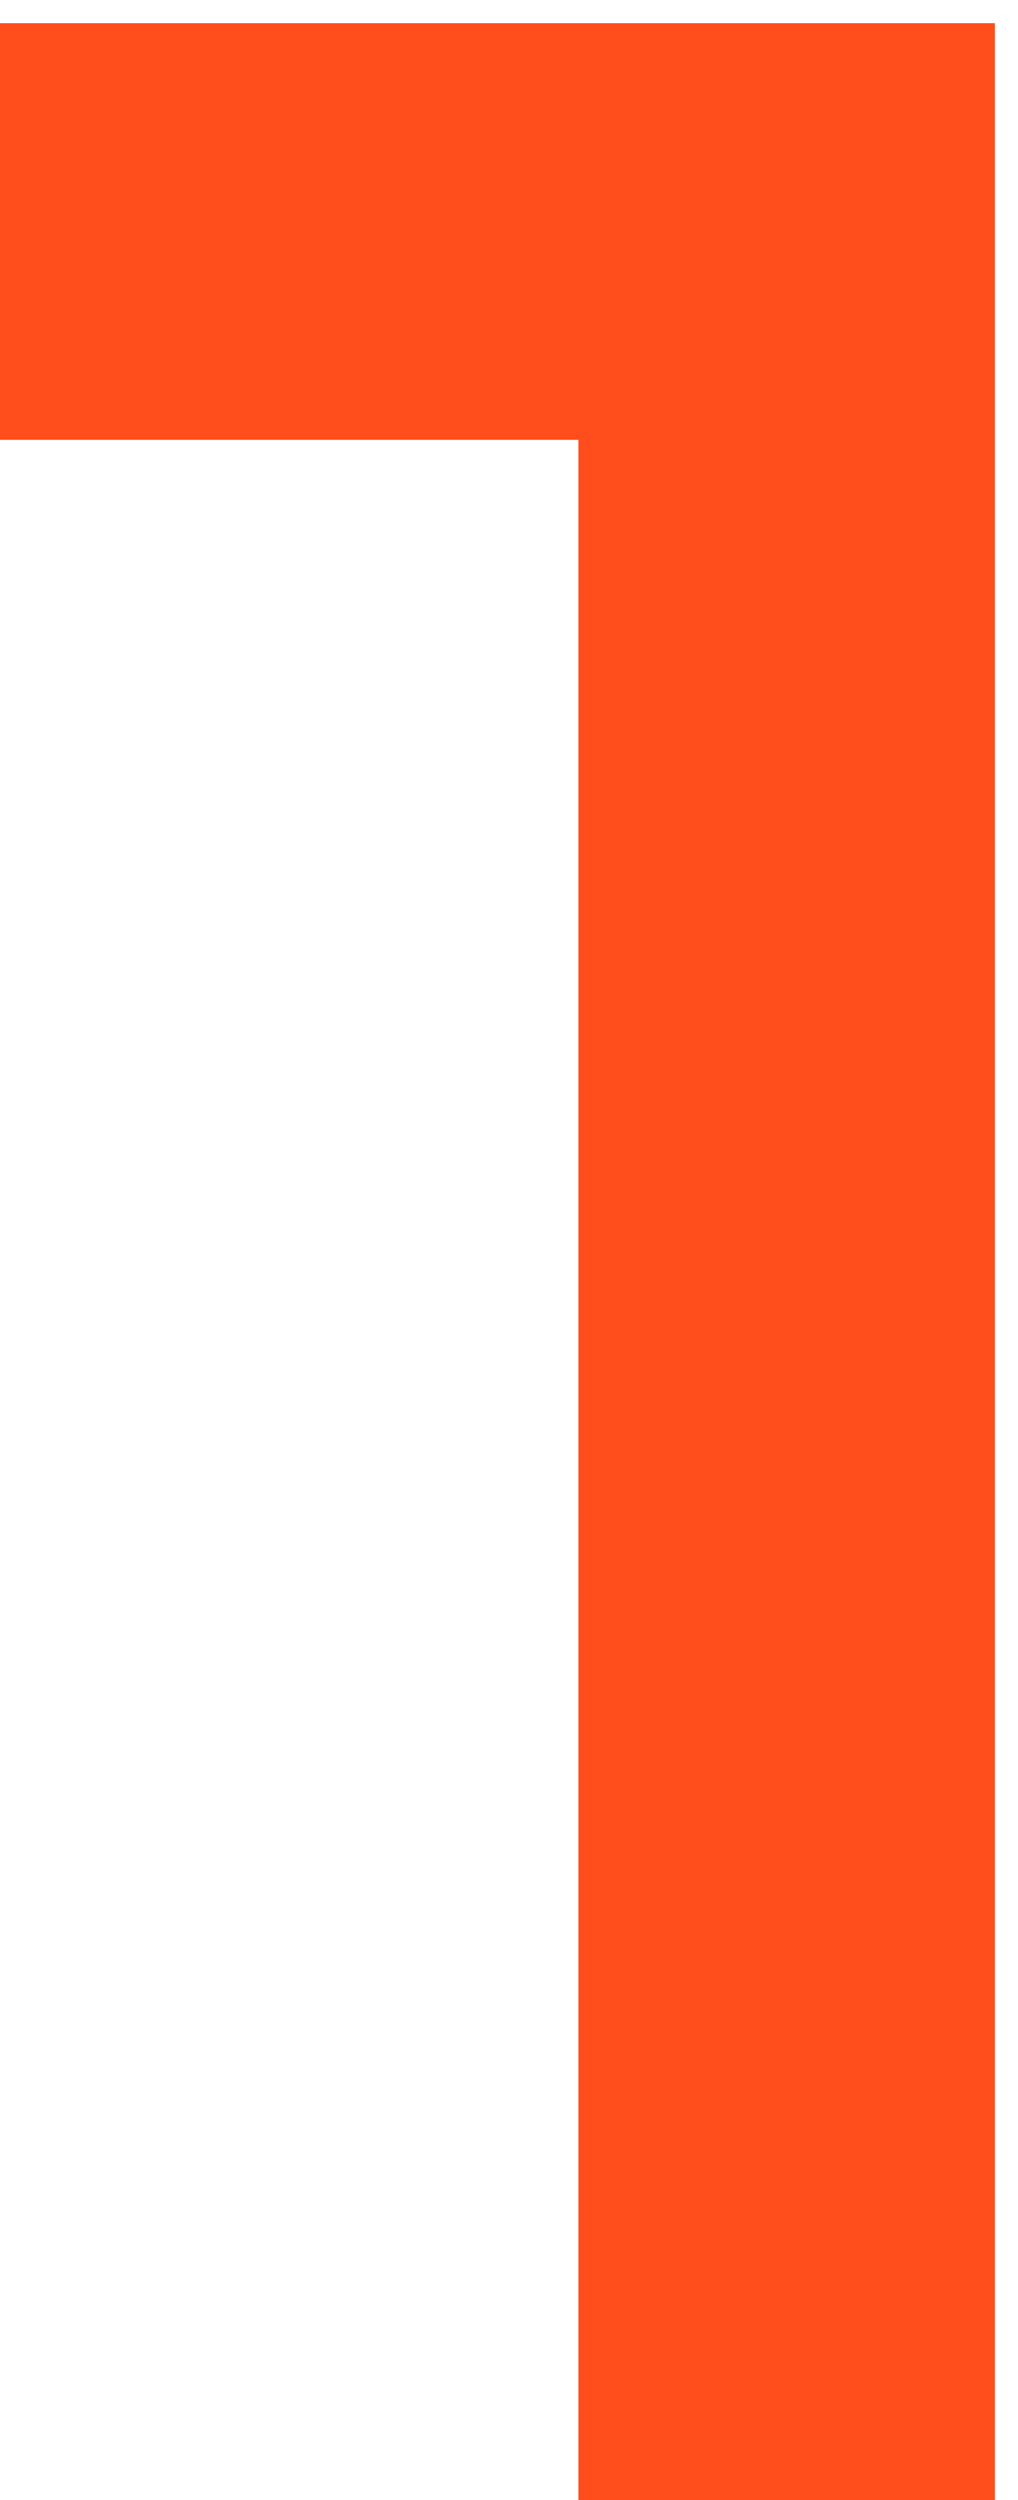
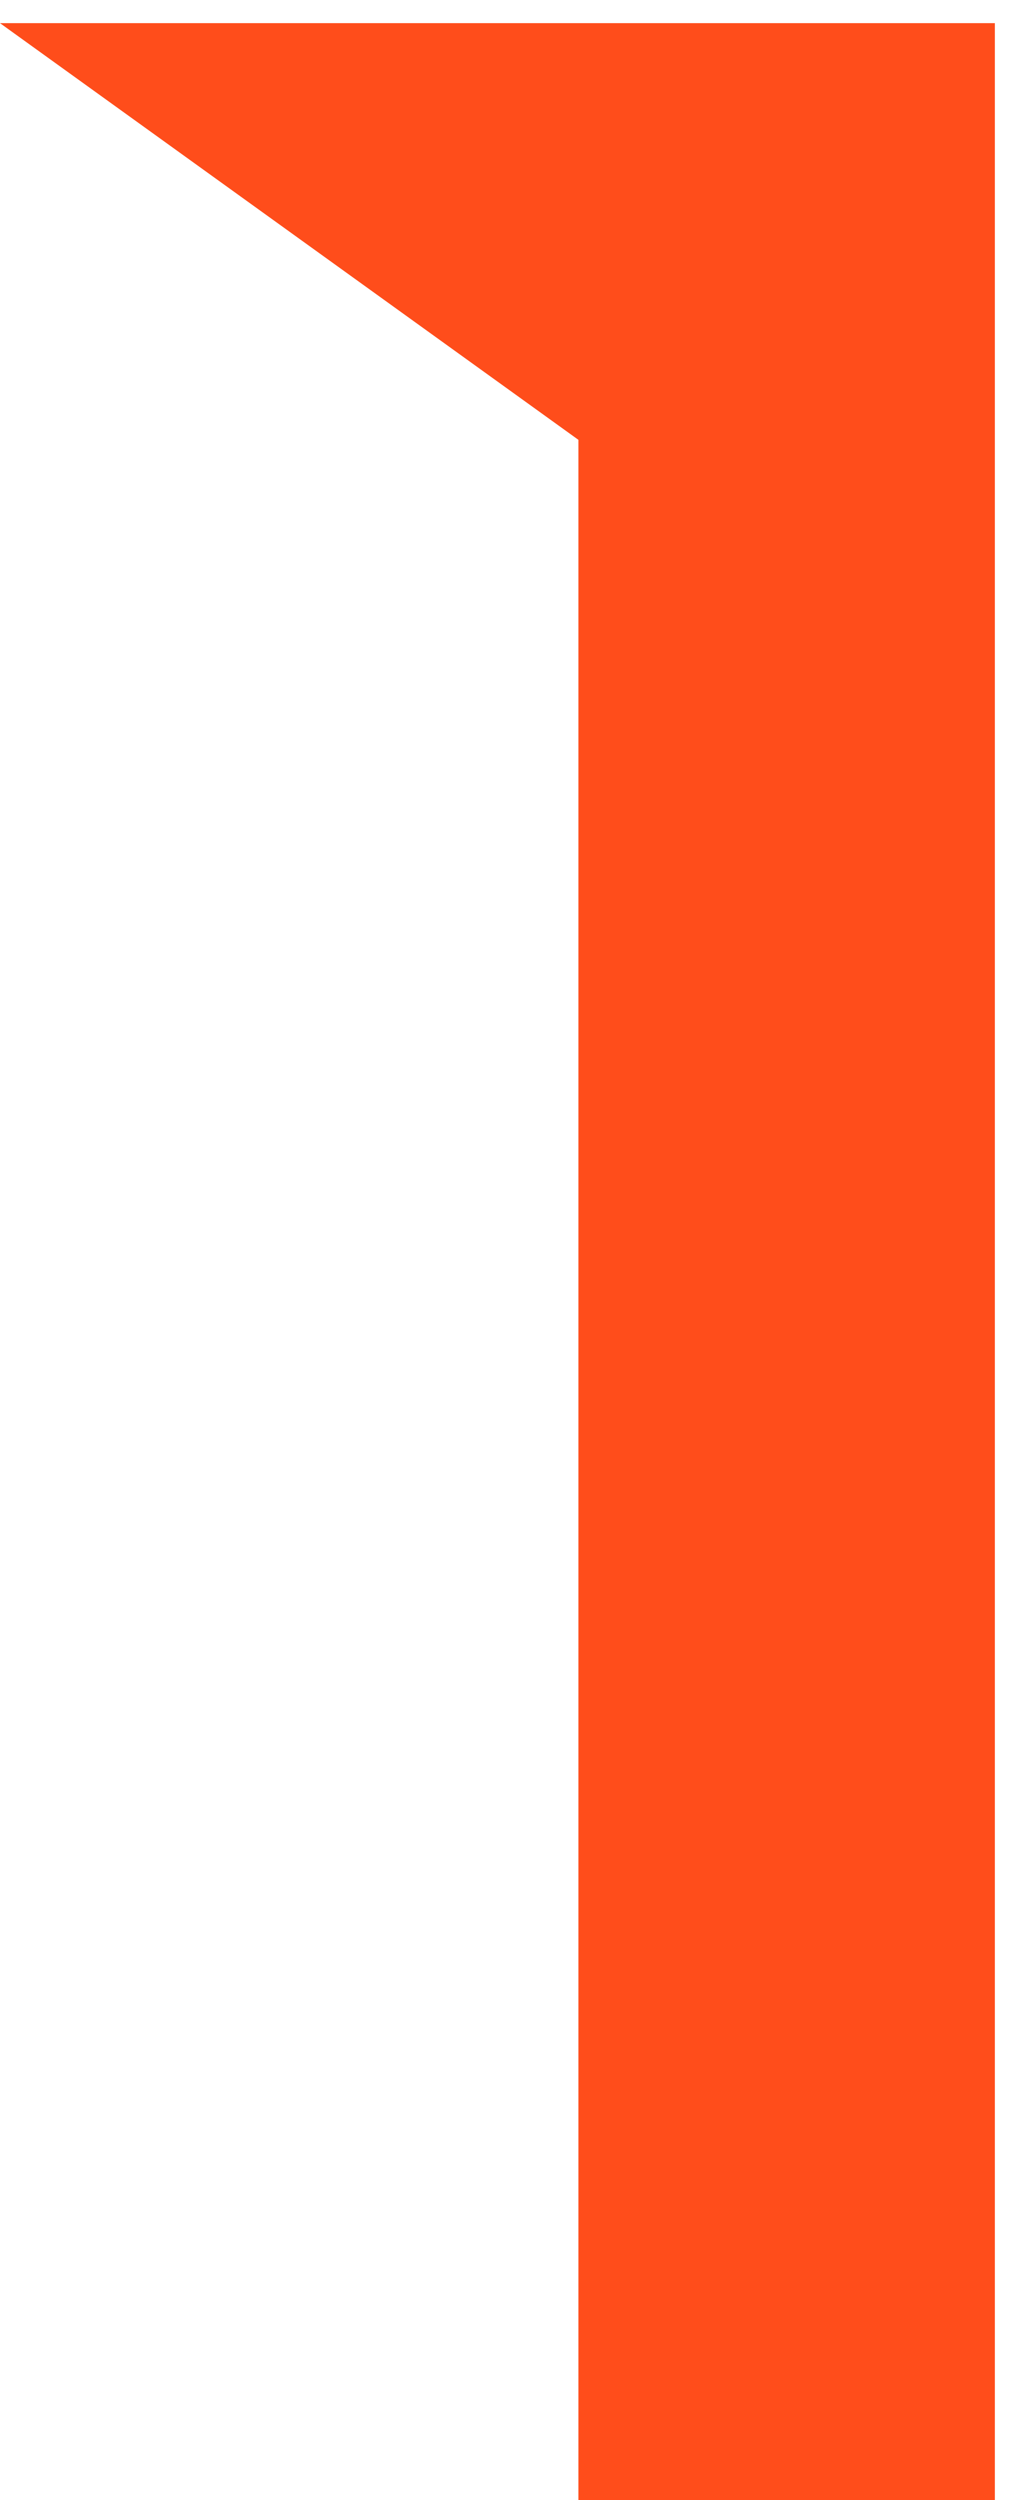
<svg xmlns="http://www.w3.org/2000/svg" width="22" height="54" viewBox="0 0 22 54" fill="none">
-   <path fill-rule="evenodd" clip-rule="evenodd" d="M12.5 9.5L12.5 54L21.5 54L21.5 0.5L1.33514e-05 0.5L1.2958e-05 9.5L12.5 9.5Z" fill="#FF4D1B" />
+   <path fill-rule="evenodd" clip-rule="evenodd" d="M12.5 9.5L12.5 54L21.5 54L21.5 0.5L1.33514e-05 0.5L12.5 9.5Z" fill="#FF4D1B" />
</svg>